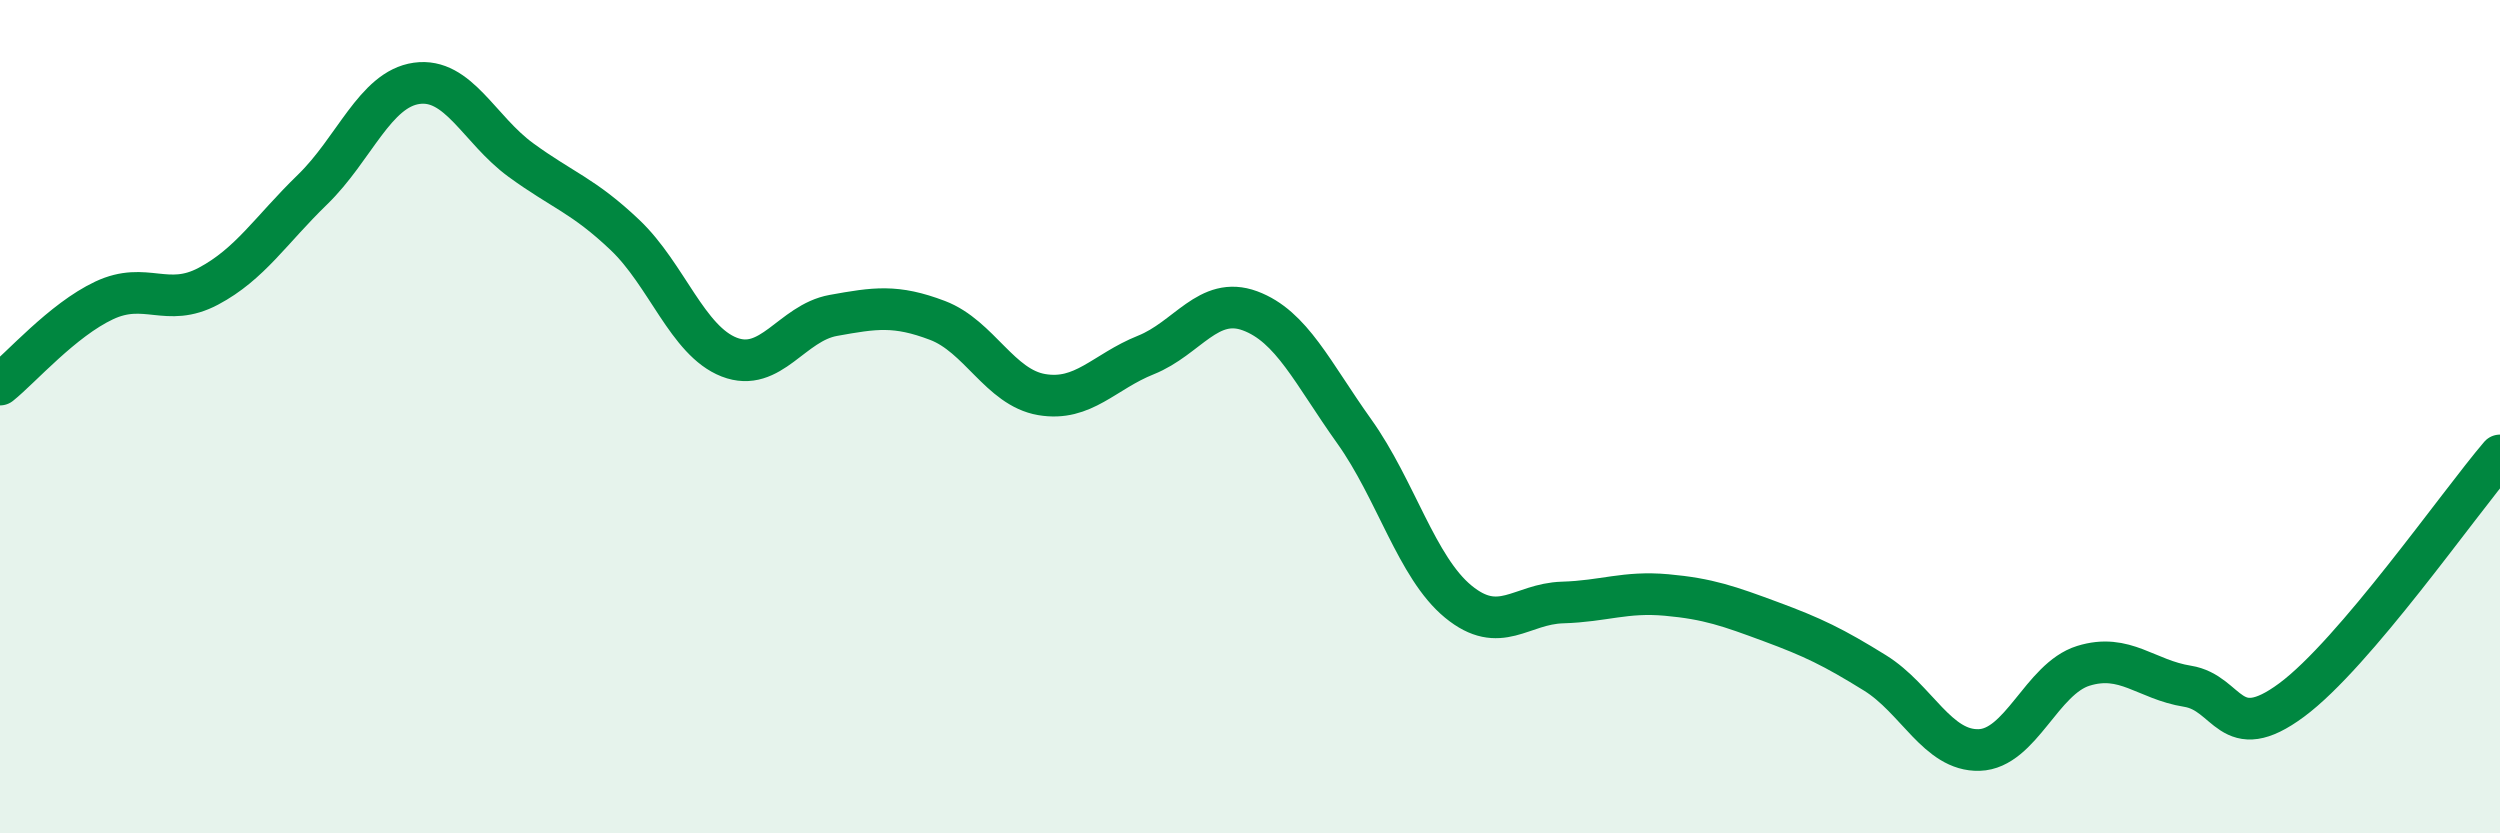
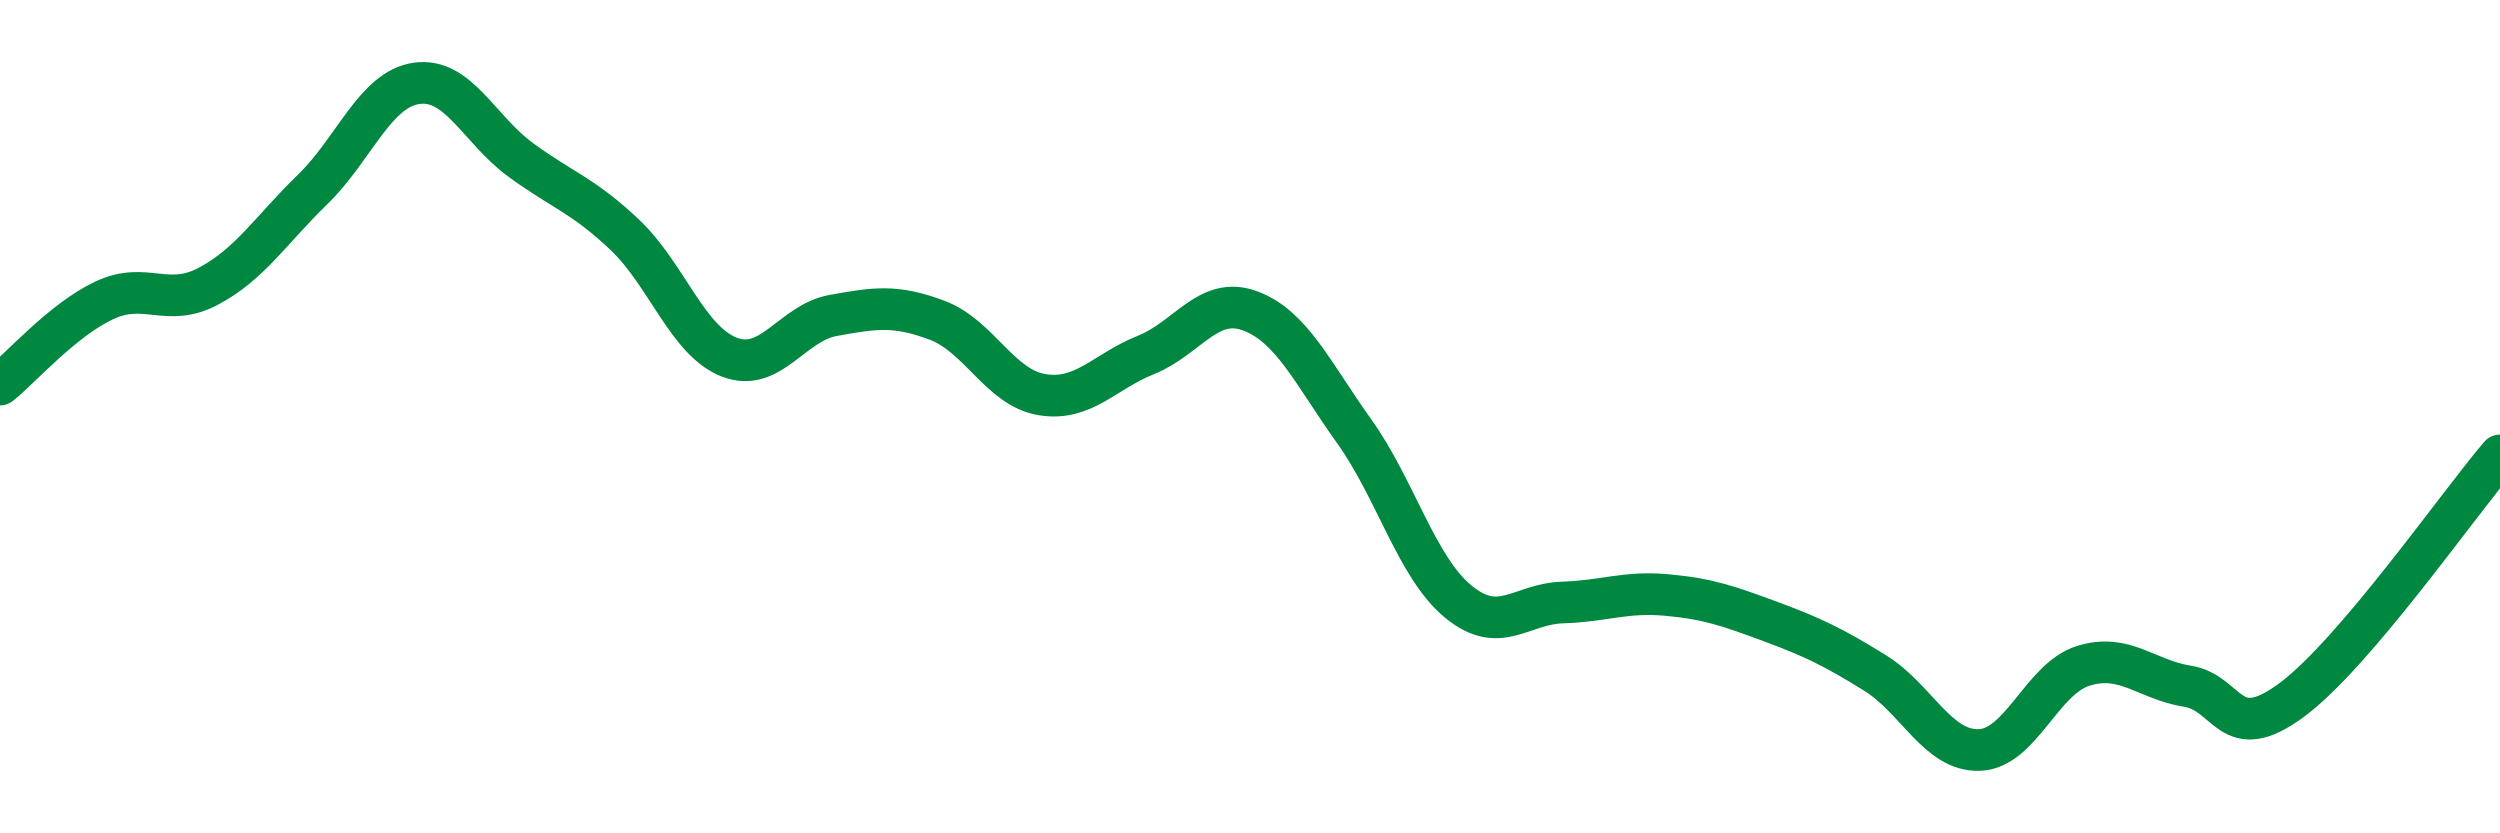
<svg xmlns="http://www.w3.org/2000/svg" width="60" height="20" viewBox="0 0 60 20">
-   <path d="M 0,9.23 C 0.5,8.83 1.5,7.68 2.5,7.21 C 3.5,6.74 4,7.4 5,6.87 C 6,6.34 6.5,5.52 7.5,4.55 C 8.5,3.58 9,2.14 10,2 C 11,1.86 11.5,3.11 12.5,3.84 C 13.5,4.57 14,4.69 15,5.64 C 16,6.59 16.5,8.18 17.5,8.57 C 18.5,8.96 19,7.75 20,7.57 C 21,7.39 21.5,7.31 22.5,7.69 C 23.5,8.07 24,9.3 25,9.47 C 26,9.64 26.5,8.92 27.5,8.52 C 28.5,8.12 29,7.09 30,7.46 C 31,7.83 31.5,8.95 32.5,10.35 C 33.5,11.75 34,13.62 35,14.44 C 36,15.26 36.5,14.49 37.5,14.46 C 38.5,14.43 39,14.19 40,14.28 C 41,14.37 41.5,14.55 42.5,14.92 C 43.5,15.29 44,15.53 45,16.15 C 46,16.77 46.5,18.03 47.5,18 C 48.5,17.97 49,16.29 50,15.98 C 51,15.67 51.5,16.31 52.5,16.47 C 53.5,16.63 53.5,17.91 55,16.8 C 56.5,15.69 59,12.1 60,10.93L60 20L0 20Z" fill="#008740" opacity="0.1" stroke-linecap="round" stroke-linejoin="round" />
  <path d="M 0,9.23 C 0.5,8.83 1.5,7.68 2.5,7.21 C 3.5,6.74 4,7.4 5,6.87 C 6,6.34 6.5,5.52 7.5,4.55 C 8.5,3.58 9,2.14 10,2 C 11,1.86 11.5,3.11 12.5,3.84 C 13.5,4.57 14,4.69 15,5.64 C 16,6.59 16.5,8.18 17.5,8.57 C 18.5,8.96 19,7.75 20,7.57 C 21,7.39 21.5,7.31 22.5,7.69 C 23.5,8.07 24,9.3 25,9.47 C 26,9.64 26.5,8.92 27.5,8.52 C 28.5,8.12 29,7.09 30,7.46 C 31,7.83 31.5,8.95 32.5,10.35 C 33.5,11.75 34,13.62 35,14.44 C 36,15.26 36.5,14.49 37.5,14.46 C 38.5,14.43 39,14.19 40,14.28 C 41,14.37 41.5,14.55 42.5,14.92 C 43.5,15.29 44,15.53 45,16.15 C 46,16.77 46.5,18.03 47.5,18 C 48.5,17.97 49,16.29 50,15.98 C 51,15.67 51.5,16.31 52.5,16.47 C 53.5,16.63 53.5,17.91 55,16.8 C 56.5,15.69 59,12.1 60,10.93" stroke="#008740" stroke-width="1" fill="none" stroke-linecap="round" stroke-linejoin="round" />
</svg>